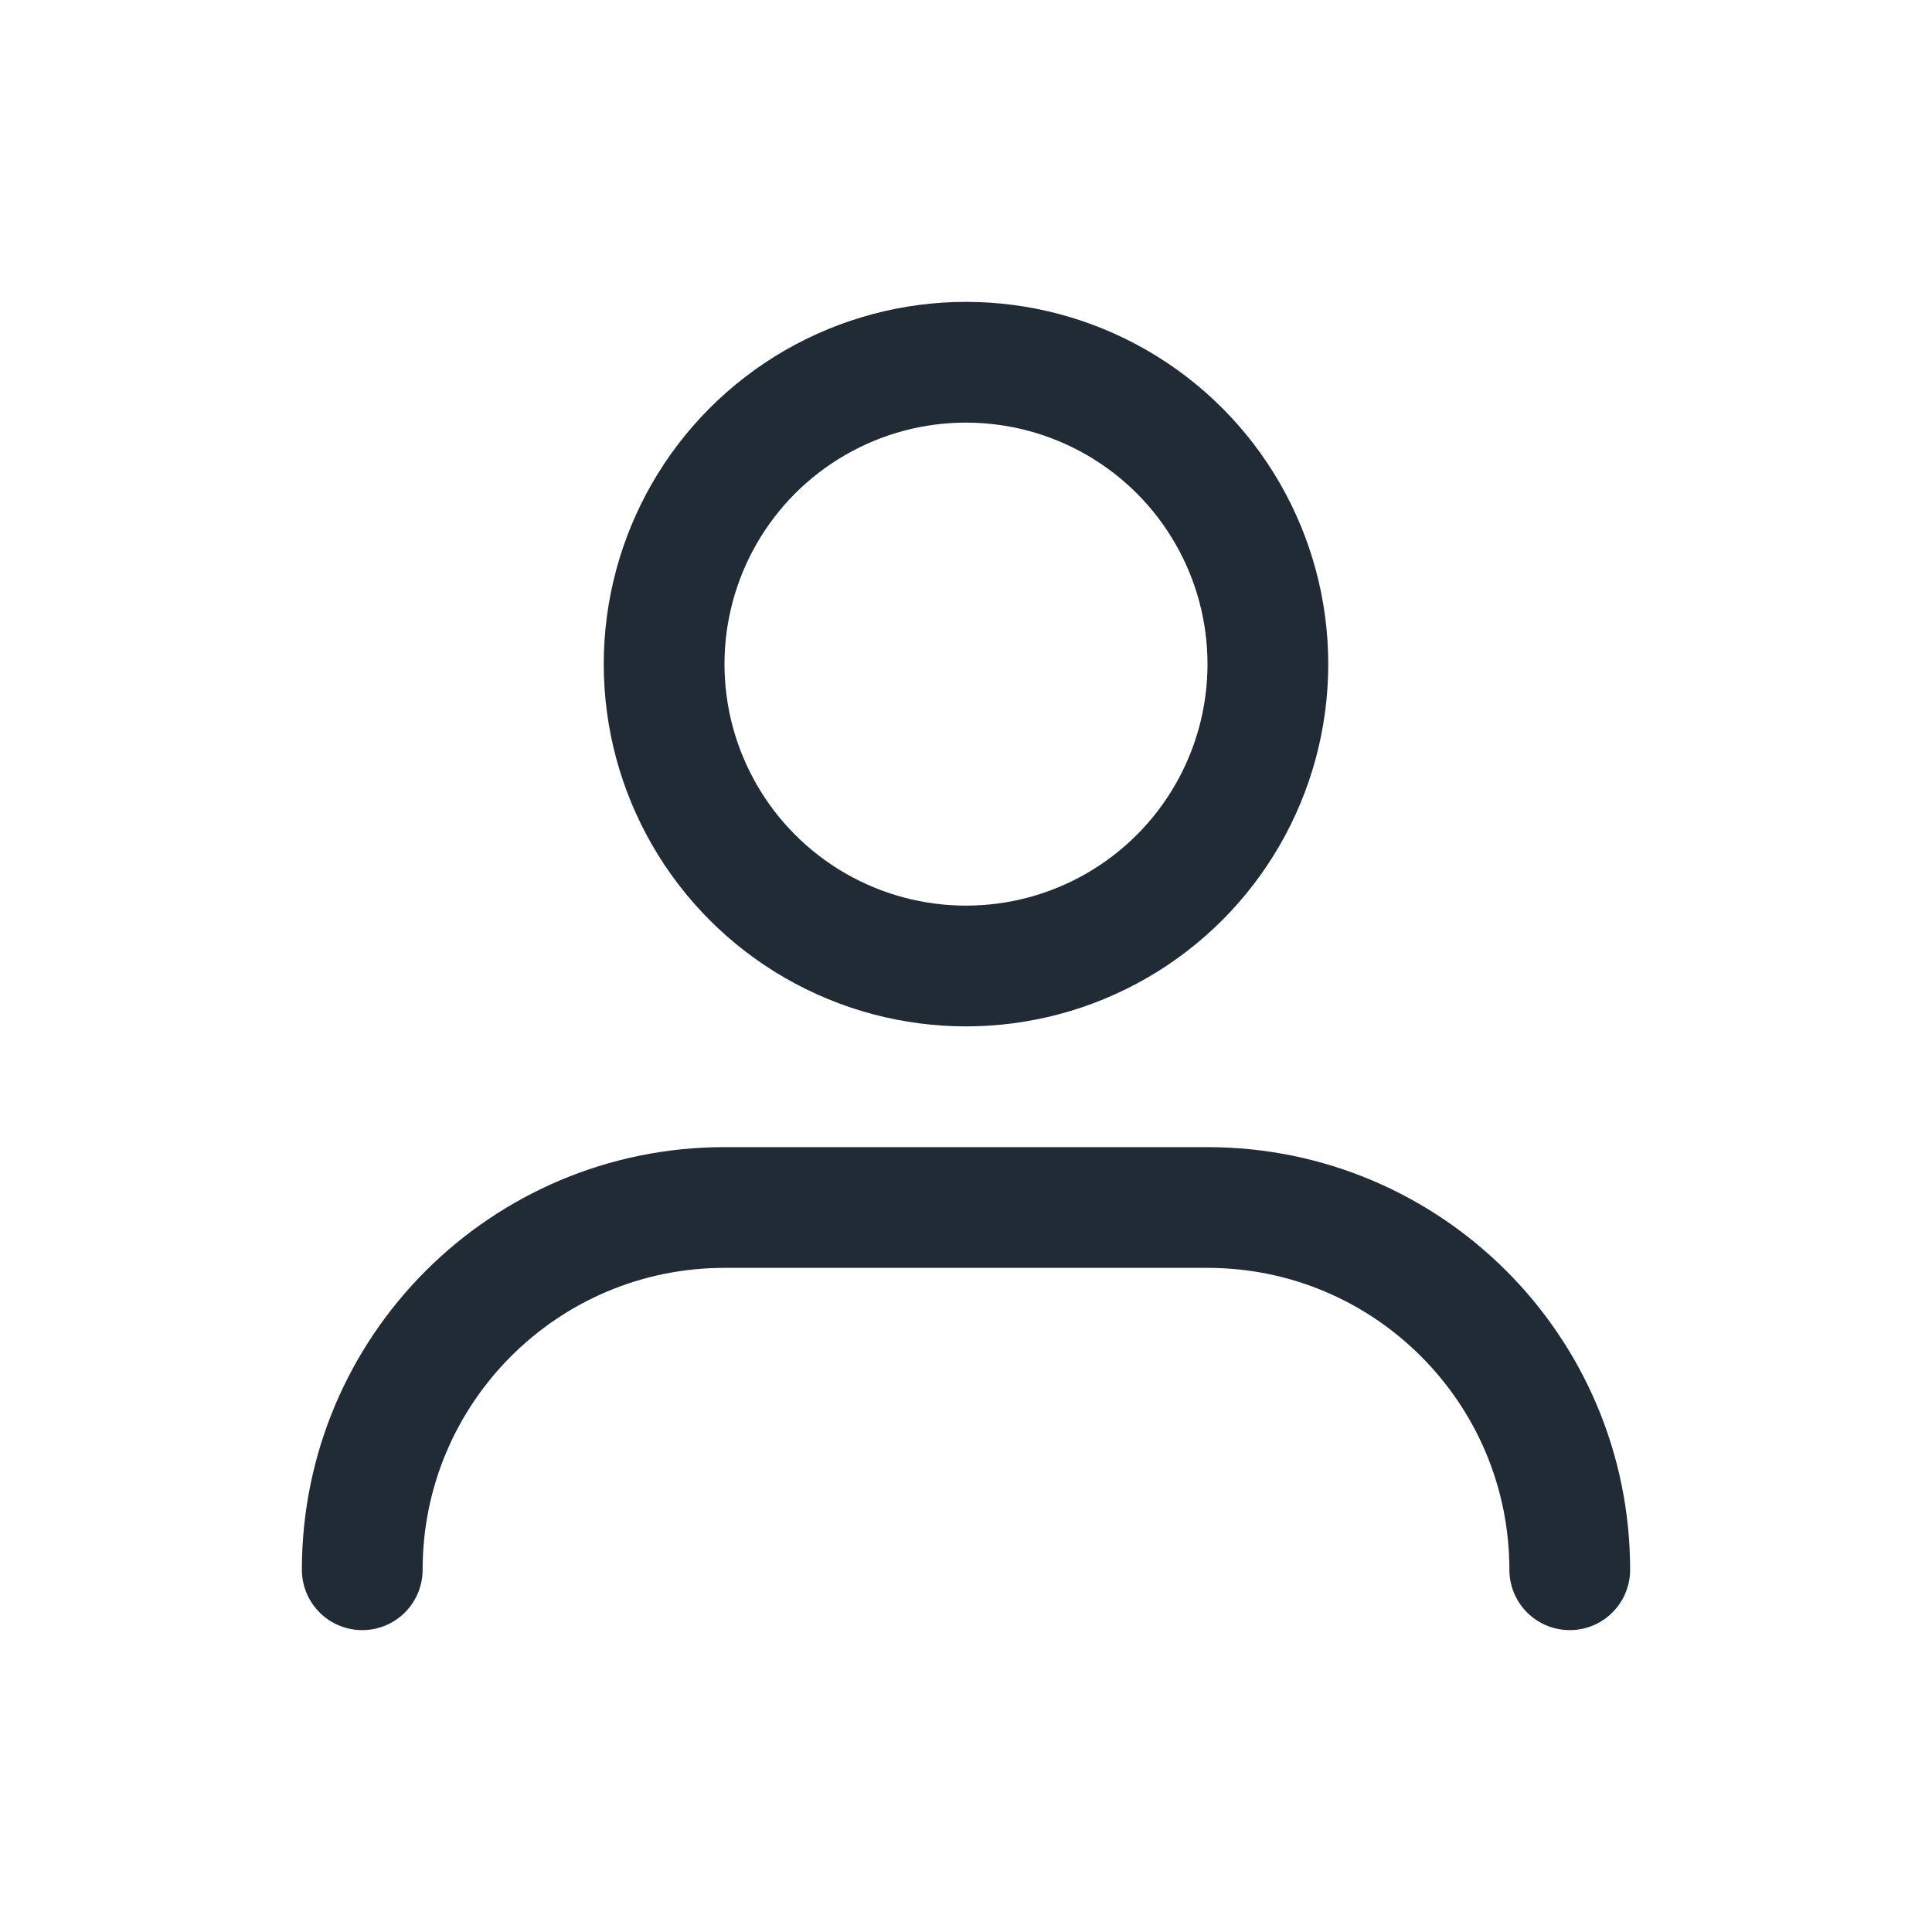
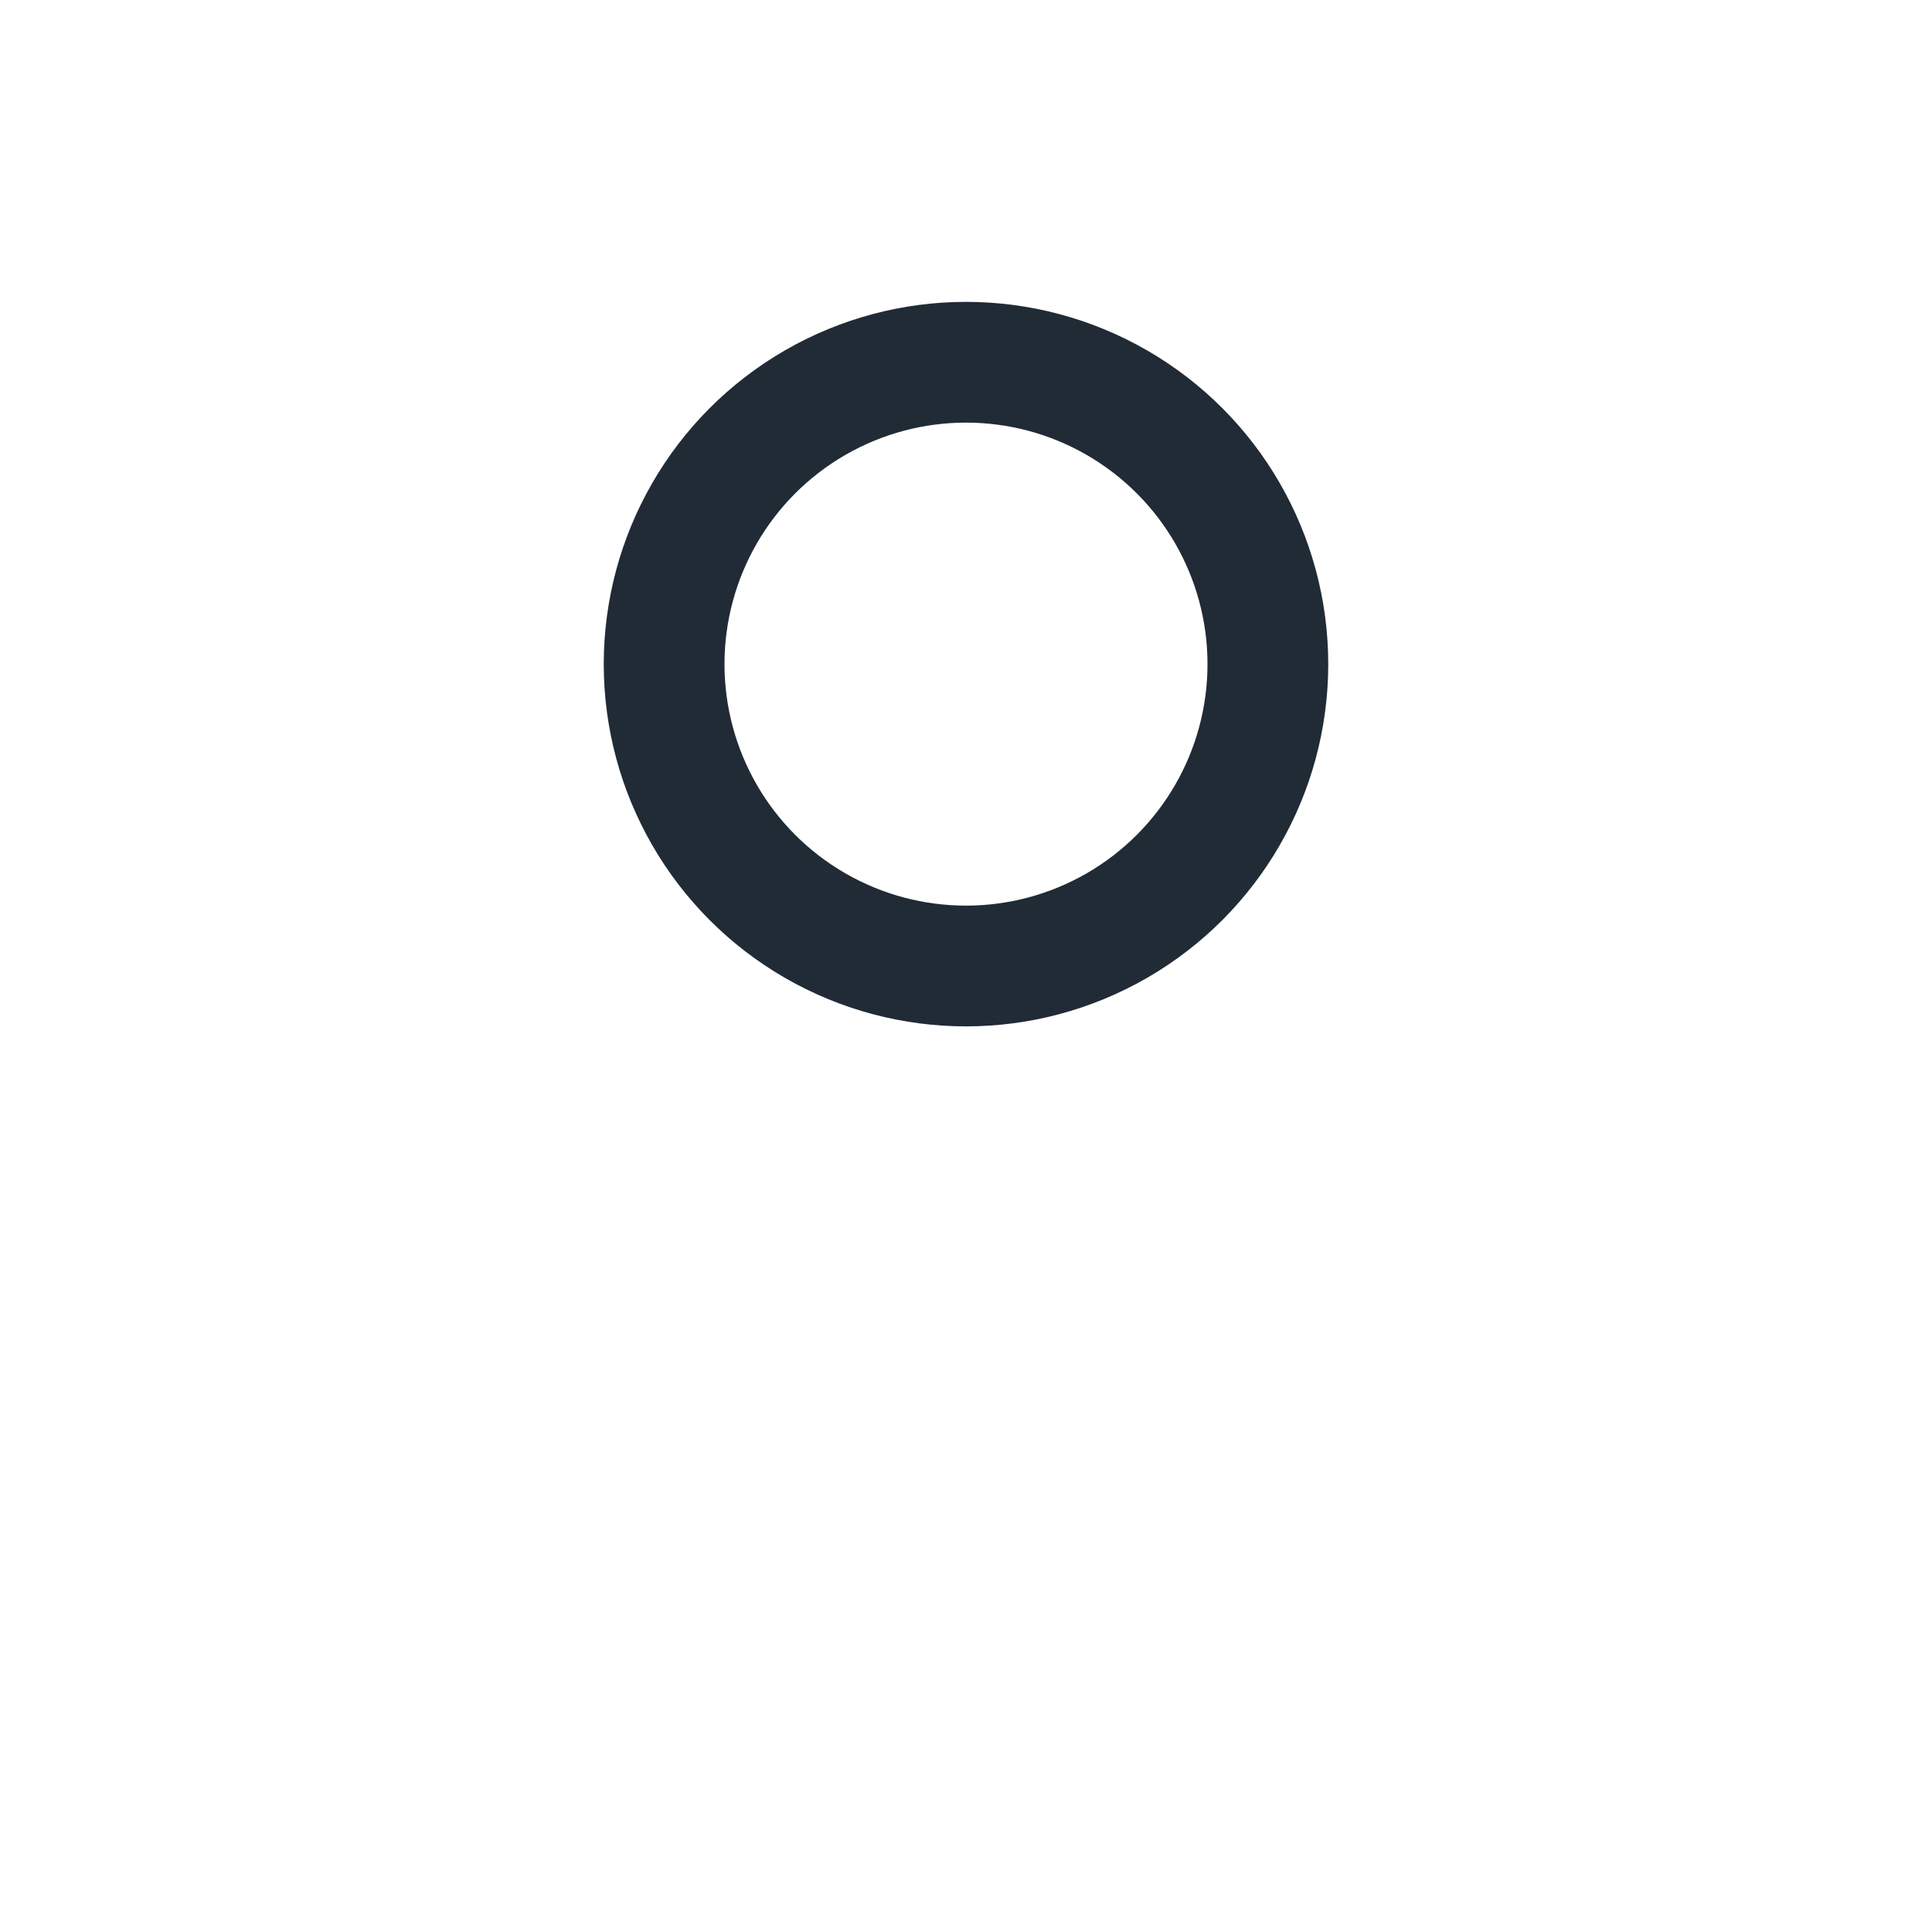
<svg xmlns="http://www.w3.org/2000/svg" width="32" height="32" viewBox="0 0 32 32" fill="none">
-   <path d="M26 26C26 22.686 23.314 20 20 20H12C8.686 20 6 22.686 6 26" stroke="#212B36" stroke-width="2" stroke-linecap="round" stroke-linejoin="round" />
  <circle cx="16" cy="11" r="5" stroke="#212B36" stroke-width="2" stroke-linejoin="round" />
</svg>